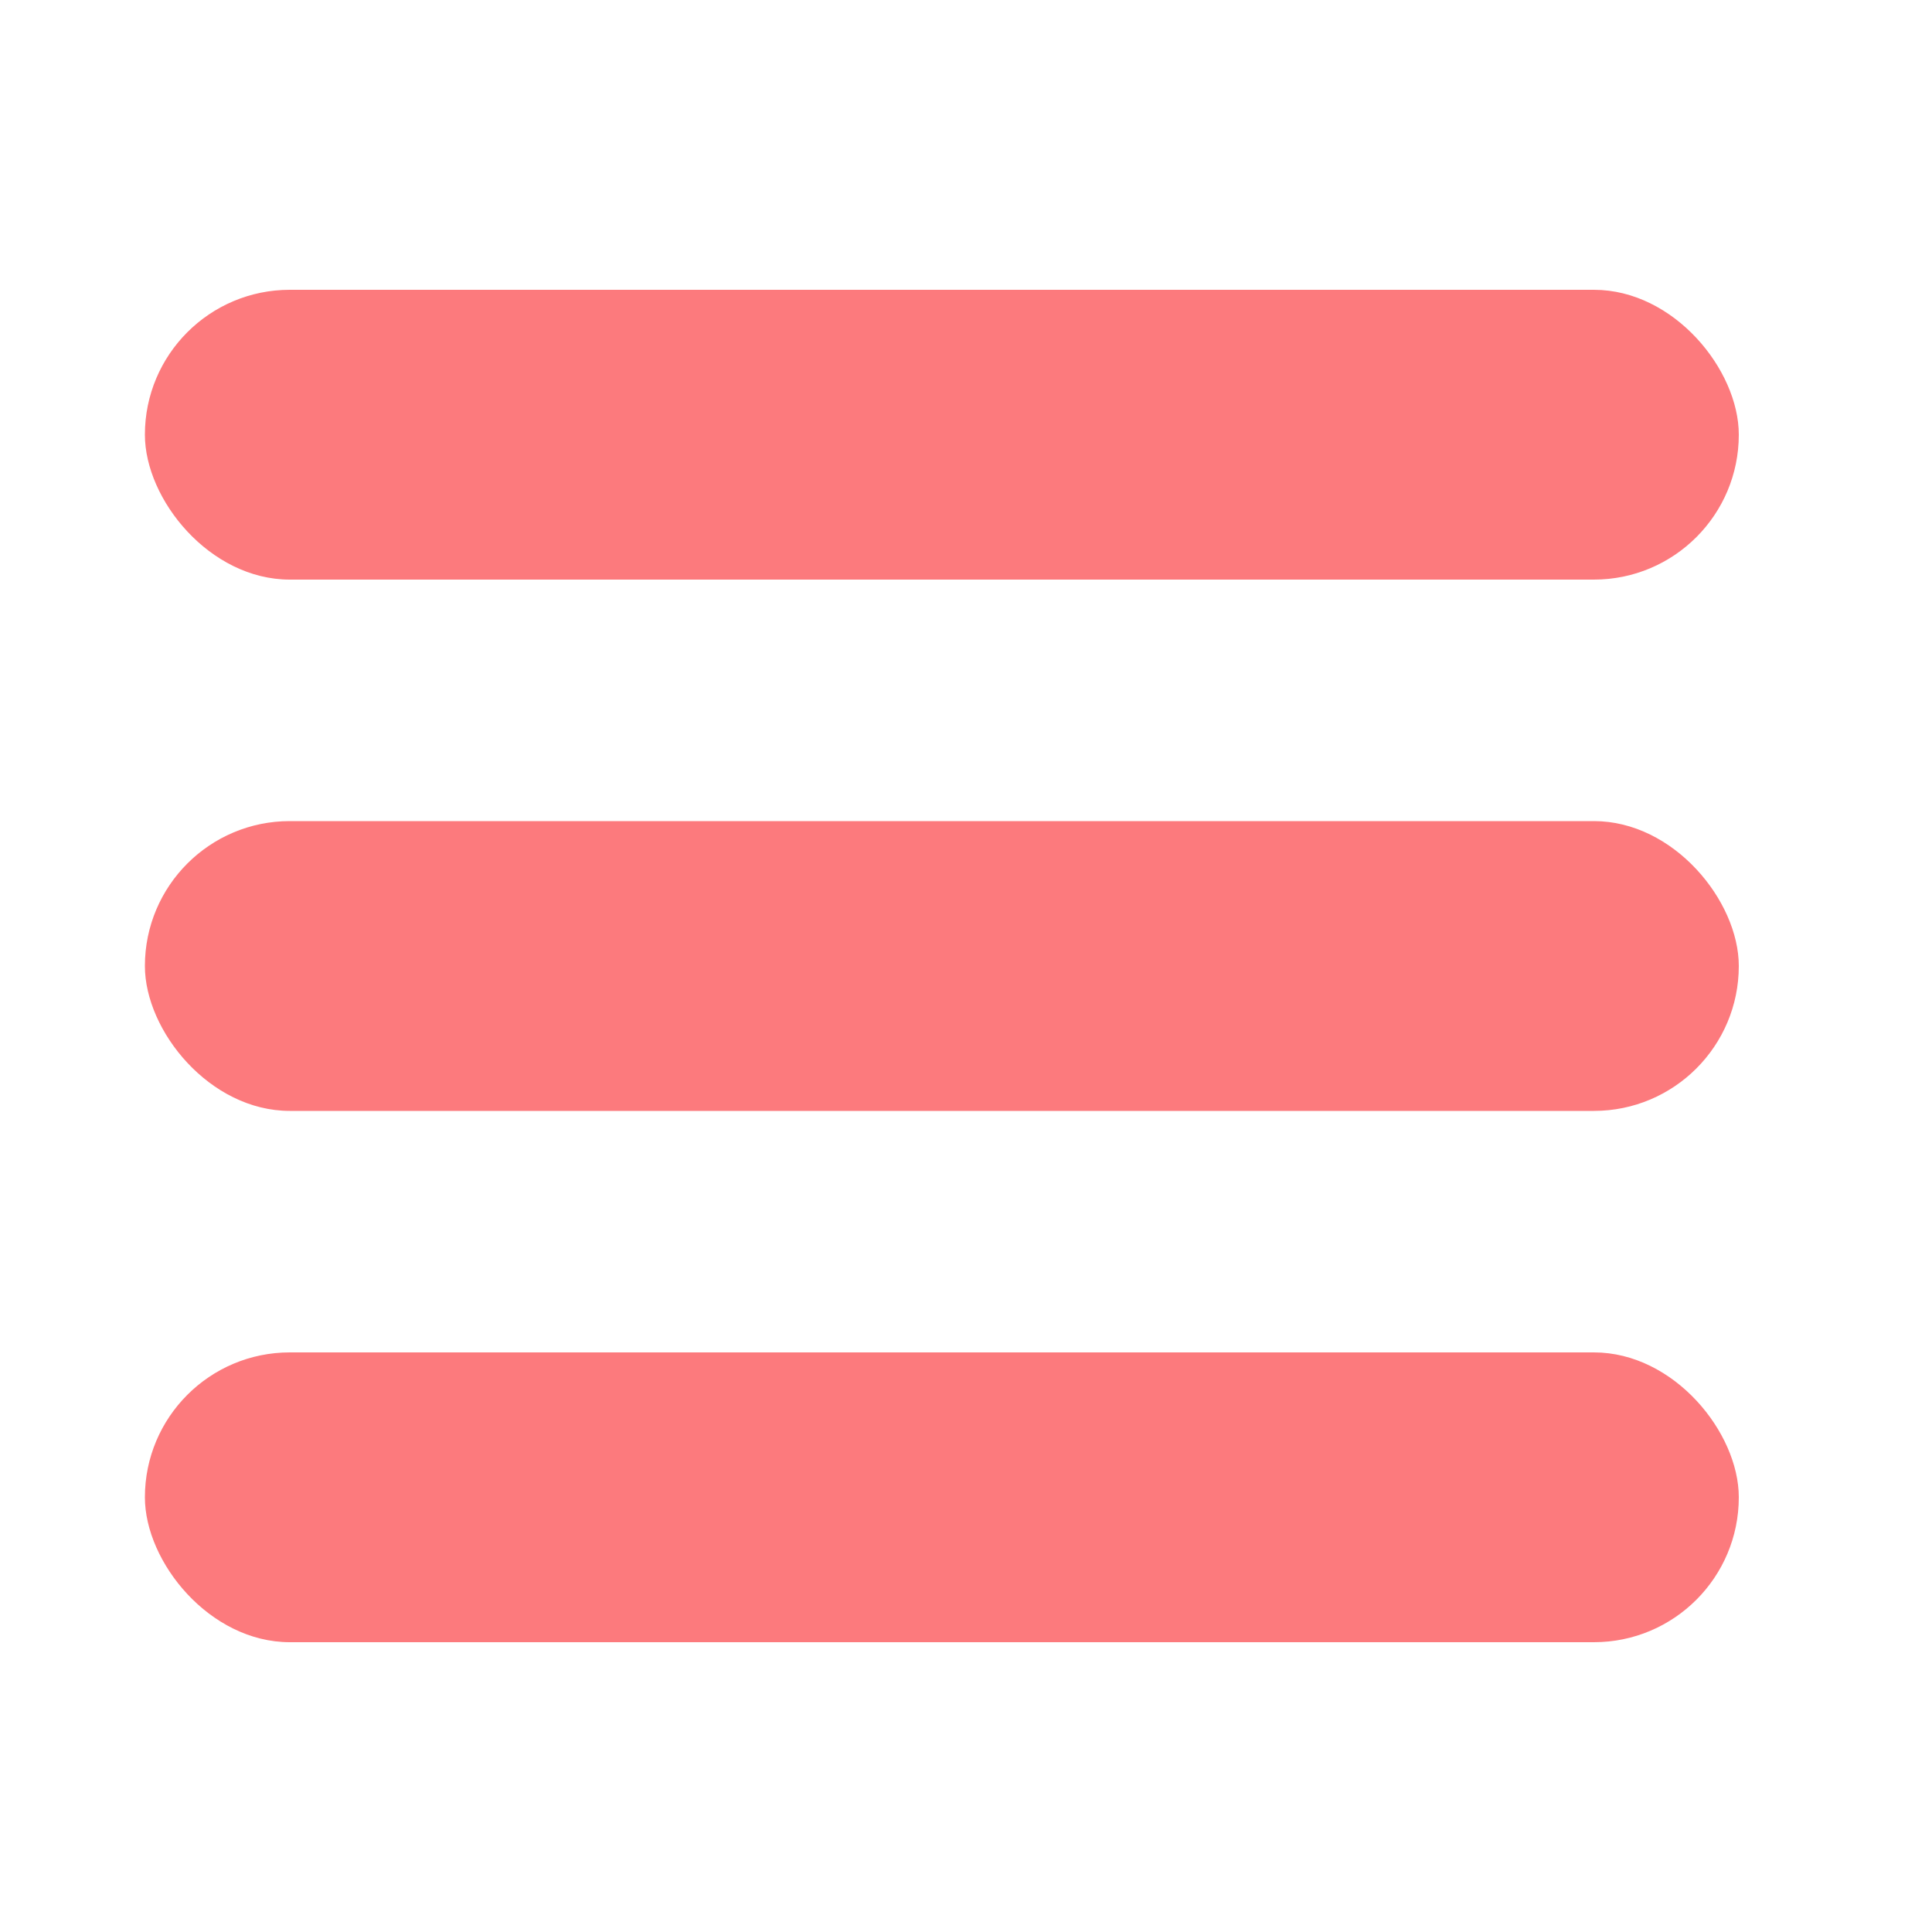
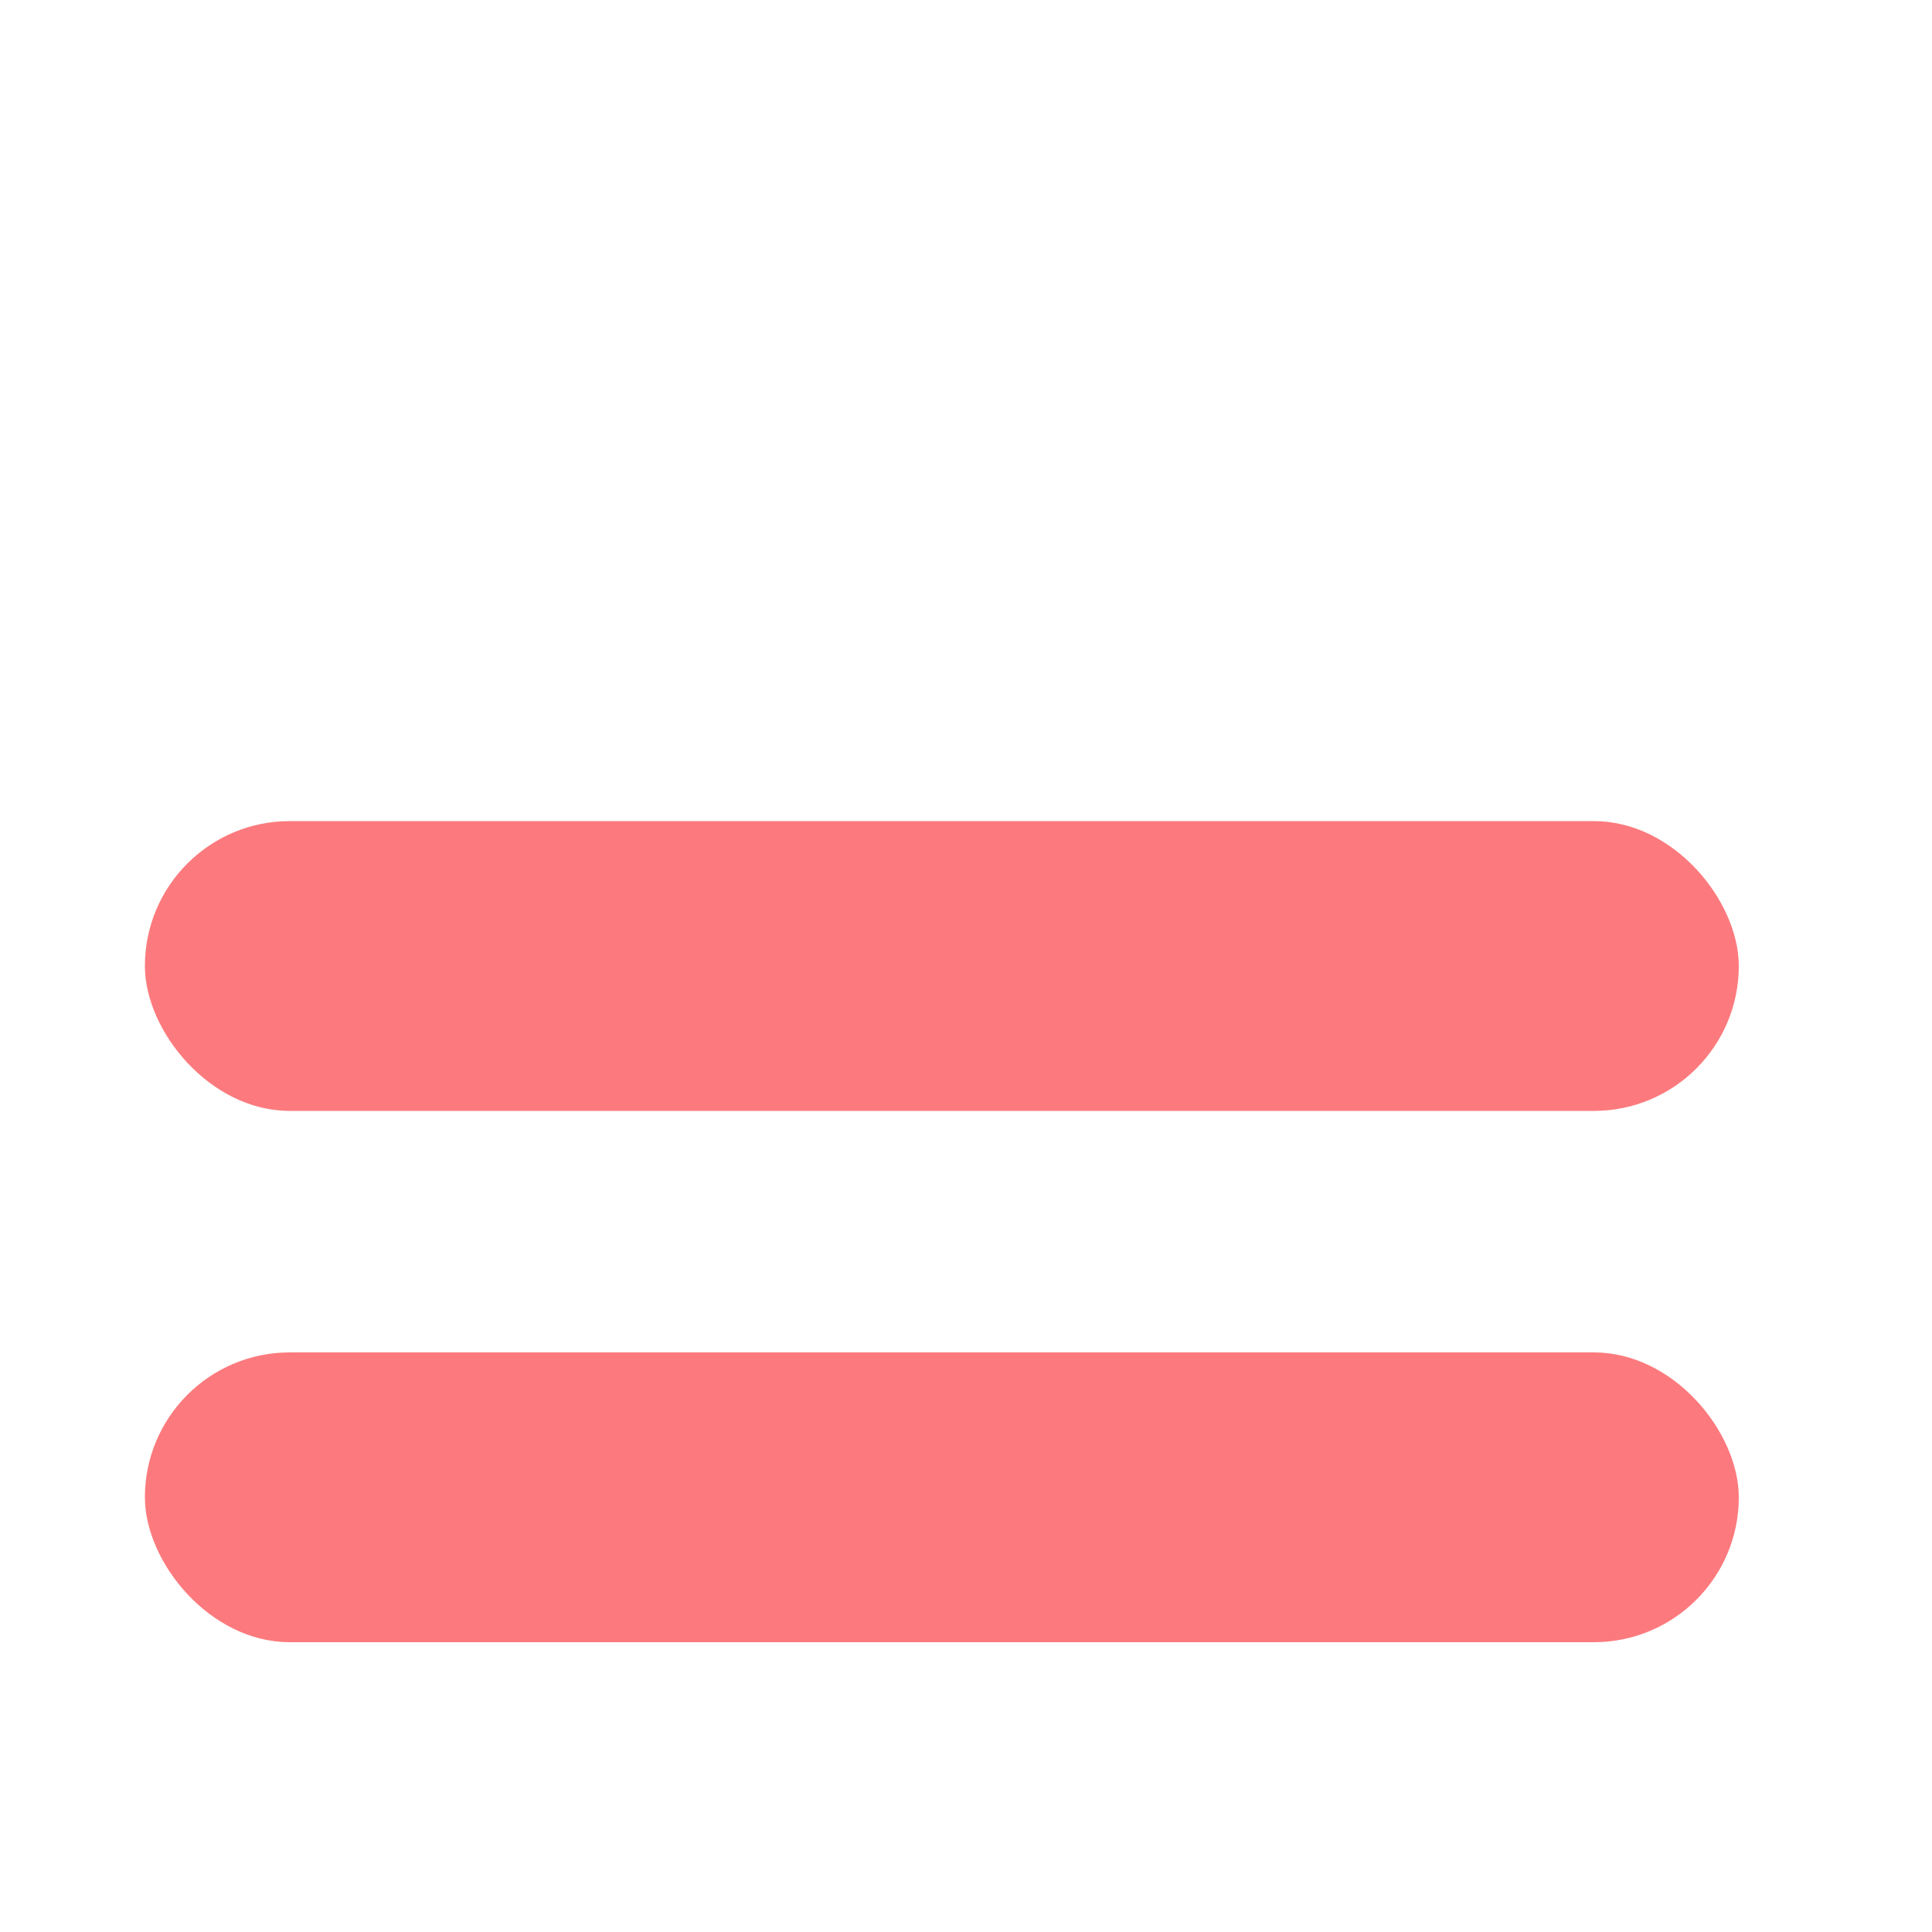
<svg xmlns="http://www.w3.org/2000/svg" fill="none" viewBox="0 0 40 40" height="40" width="40">
-   <rect fill="#FC7A7D" rx="3" height="6" width="33" y="6" x="3" />
  <rect fill="#FC7A7D" rx="3" height="6" width="33" y="17" x="3" />
  <rect fill="#FC7A7D" rx="3" height="6" width="33" y="28" x="3" />
</svg>